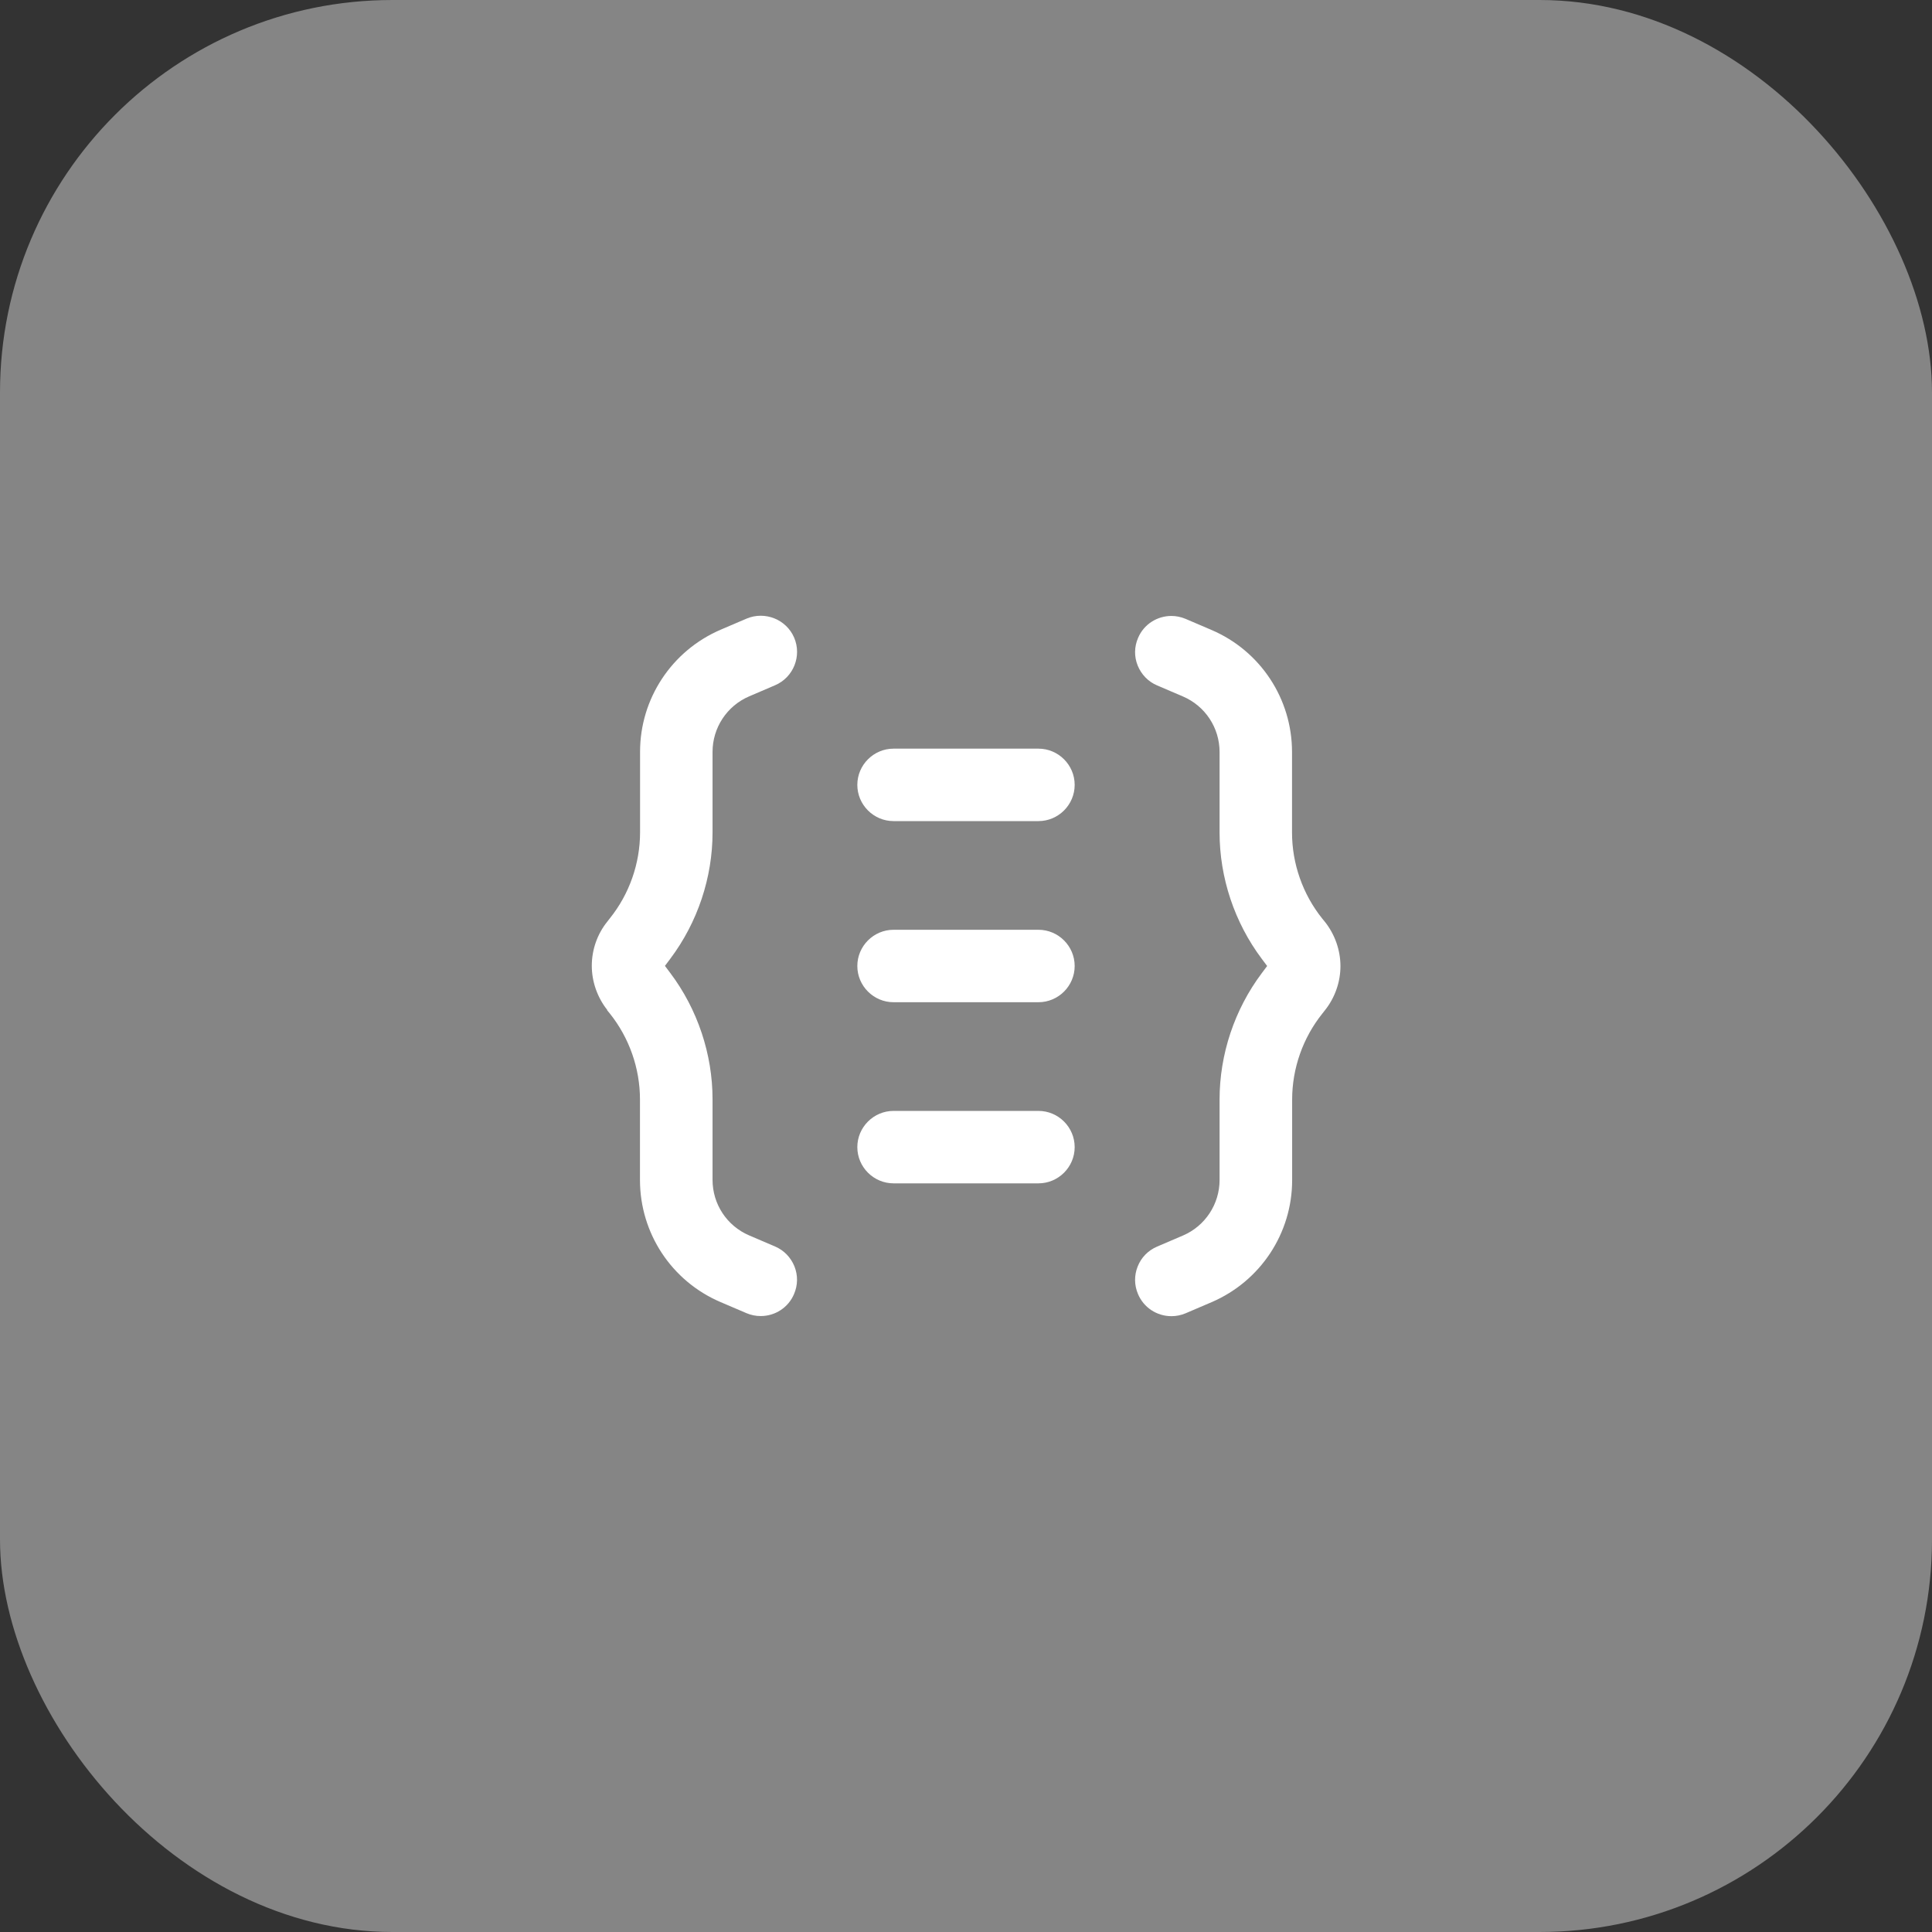
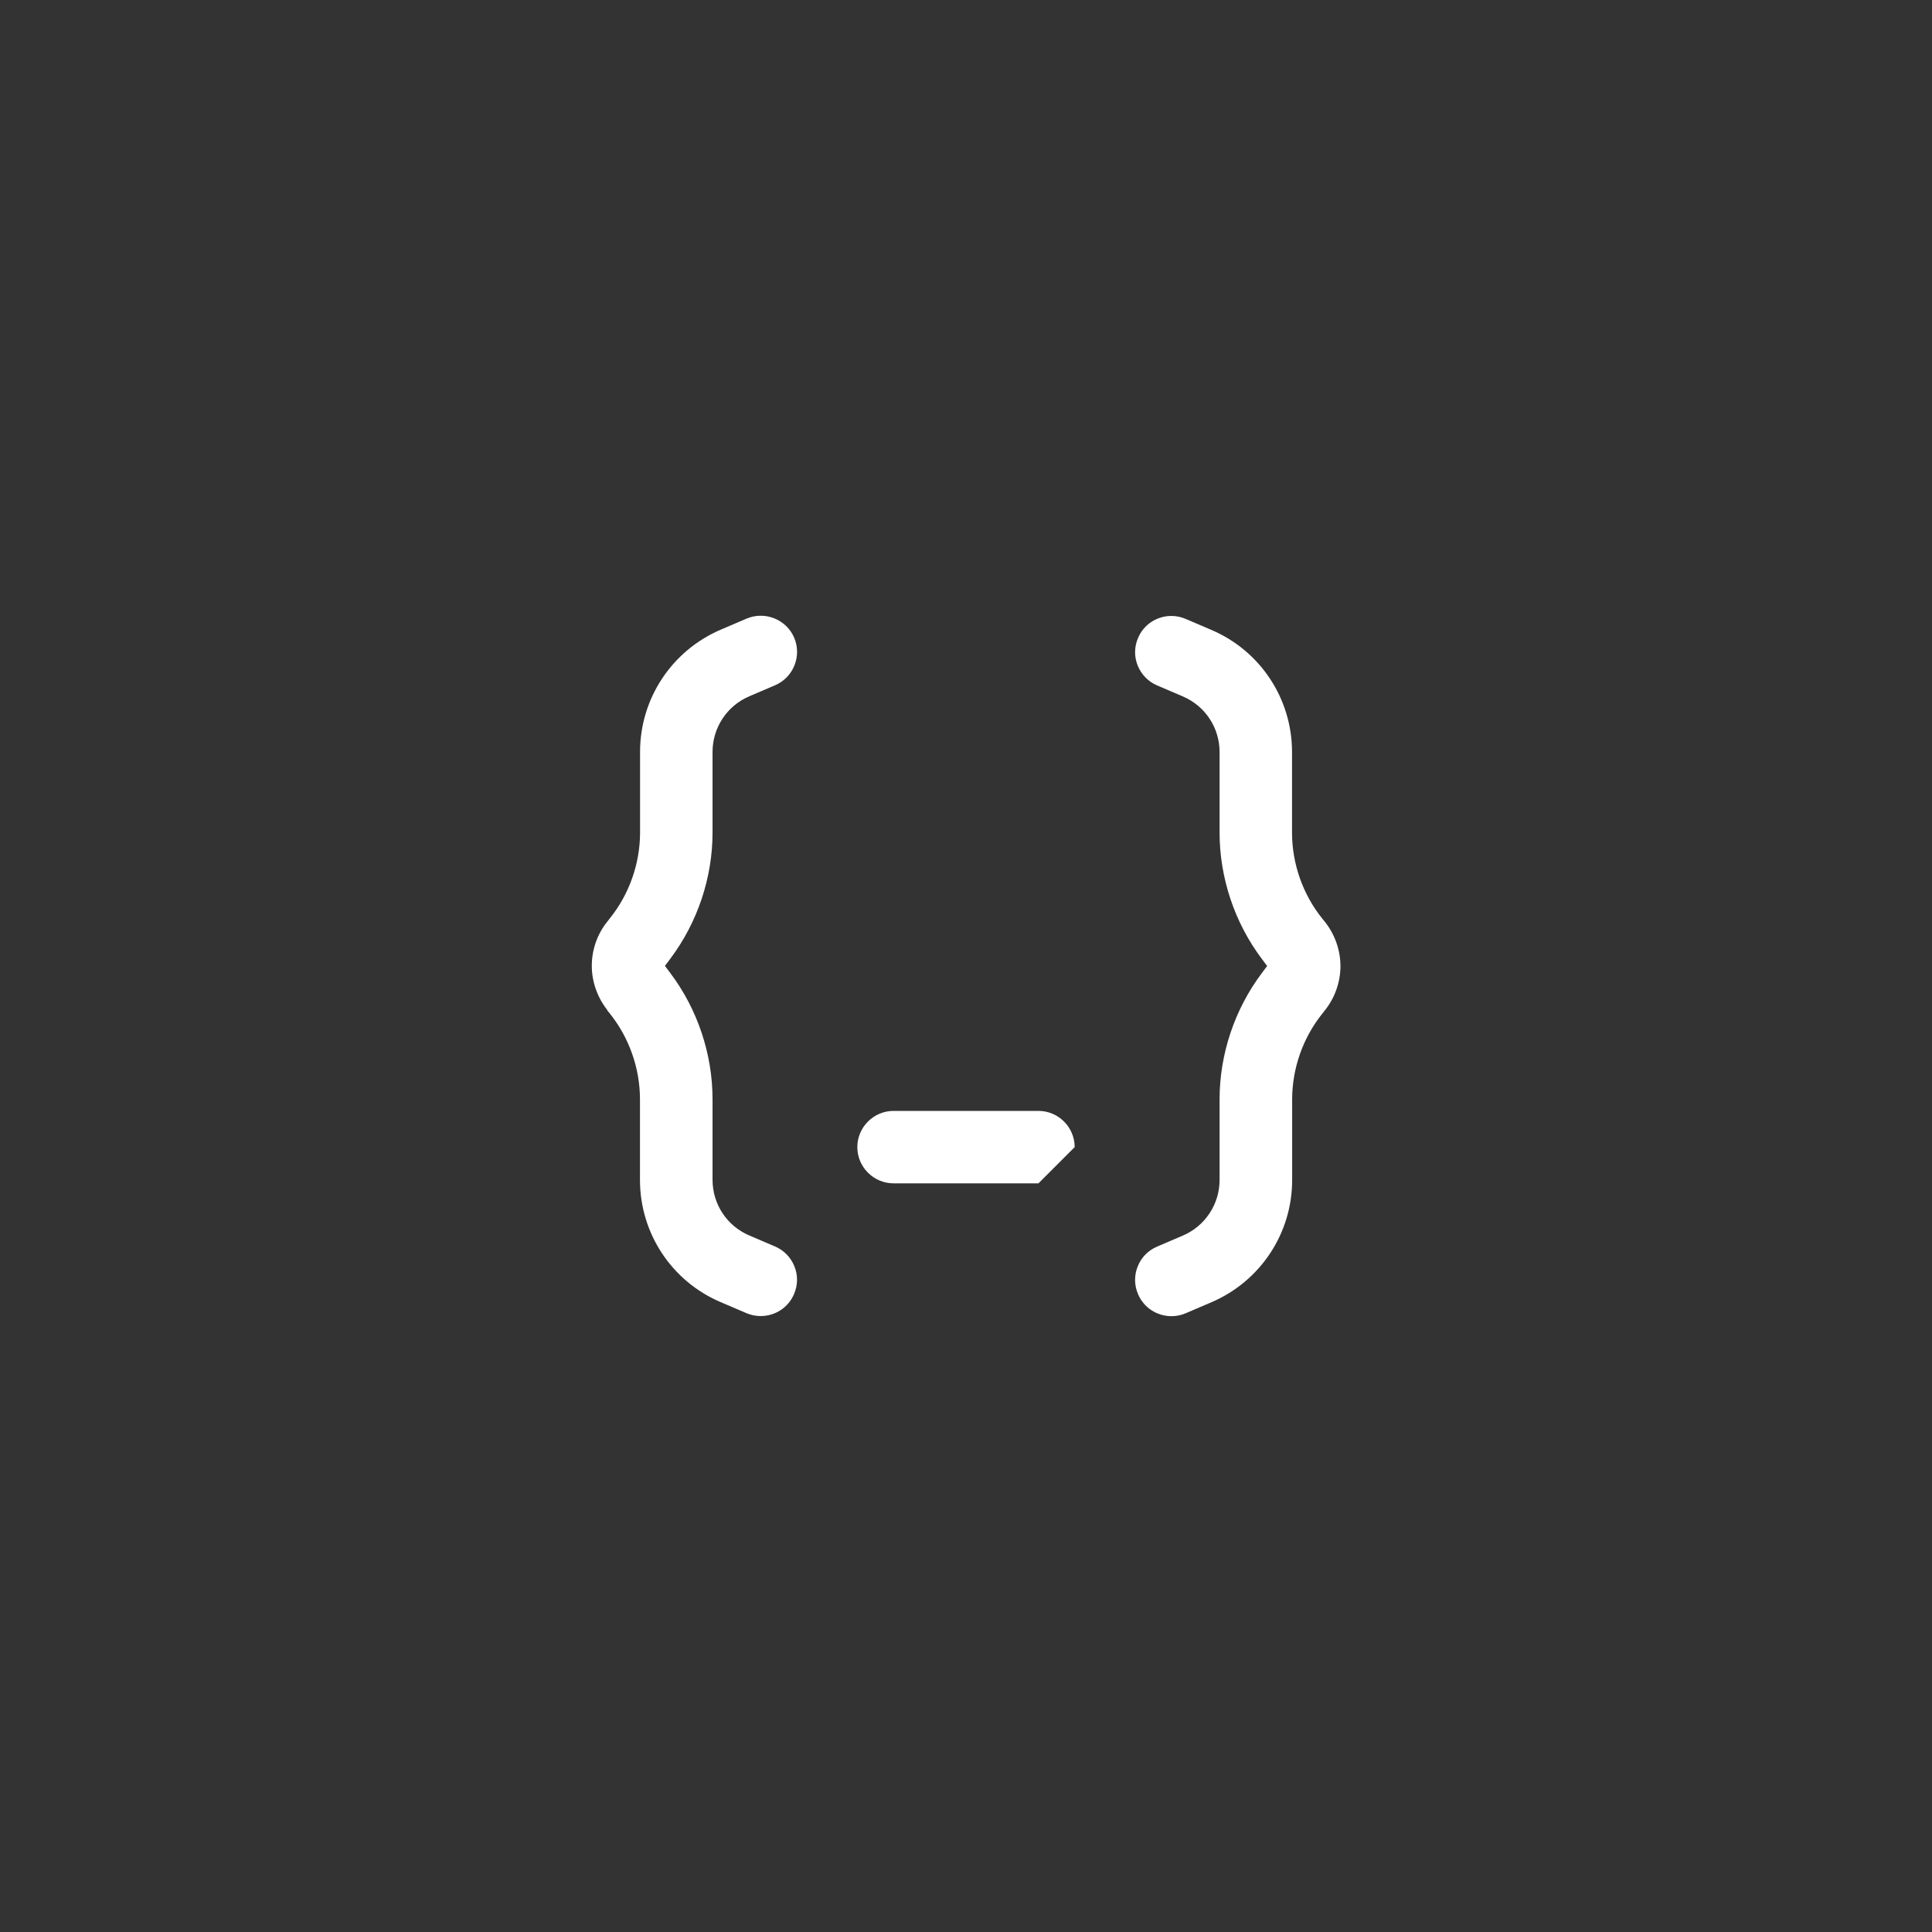
<svg xmlns="http://www.w3.org/2000/svg" width="64" height="64" viewBox="0 0 64 64" fill="none">
  <rect x="0" y="0" width="64" height="64" fill="#333333" stroke="none" />
-   <rect width="64" height="64" rx="13" fill="white" fill-opacity="0.4" />
  <path d="M43.888 30.536L43.8 30.428C43.156 29.624 42.8 28.612 42.8 27.58V24.912C42.8 23.148 41.752 21.56 40.132 20.868L39.272 20.5C39.12 20.436 38.96 20.404 38.804 20.404C38.336 20.404 37.892 20.676 37.7 21.132C37.572 21.428 37.568 21.752 37.688 22.048C37.808 22.344 38.036 22.58 38.328 22.704L39.188 23.072C39.924 23.388 40.4 24.108 40.4 24.912V27.58C40.4 29.076 40.896 30.56 41.796 31.76L41.976 32L41.796 32.24C40.896 33.44 40.4 34.924 40.4 36.42V39.088C40.4 39.888 39.924 40.612 39.188 40.928L38.328 41.296C38.032 41.424 37.804 41.656 37.688 41.952C37.568 42.248 37.572 42.576 37.7 42.872C37.888 43.316 38.324 43.6 38.804 43.6C38.968 43.6 39.124 43.568 39.276 43.504L40.136 43.136C41.756 42.44 42.804 40.852 42.804 39.092V36.424C42.804 35.392 43.16 34.38 43.804 33.576L43.892 33.464C44.22 33.052 44.404 32.532 44.404 32.004C44.404 31.476 44.22 30.956 43.892 30.54L43.888 30.536Z" fill="white" />
  <path d="M20.111 33.464L20.2 33.572C20.843 34.376 21.2 35.388 21.2 36.42V39.088C21.2 40.852 22.247 42.44 23.867 43.132L24.727 43.5C24.88 43.564 25.035 43.596 25.2 43.596C25.68 43.596 26.116 43.312 26.303 42.868C26.431 42.572 26.436 42.248 26.316 41.948C26.195 41.652 25.968 41.416 25.675 41.292L24.816 40.924C24.079 40.608 23.604 39.888 23.604 39.084V36.416C23.604 34.92 23.108 33.436 22.207 32.236L22.027 31.996L22.207 31.756C23.108 30.556 23.604 29.072 23.604 27.576V24.908C23.604 24.108 24.079 23.384 24.816 23.068L25.675 22.7C26.284 22.44 26.567 21.732 26.308 21.124C26.047 20.516 25.34 20.236 24.732 20.492L23.872 20.86C22.252 21.556 21.203 23.144 21.203 24.904V27.572C21.203 28.604 20.848 29.616 20.203 30.42L20.116 30.532C19.784 30.944 19.604 31.464 19.604 31.992C19.604 32.52 19.788 33.04 20.116 33.456L20.111 33.464Z" fill="white" />
-   <path d="M34.4 30.8H29.6C28.94 30.8 28.4 31.34 28.4 32C28.4 32.66 28.94 33.2 29.6 33.2H34.4C35.06 33.2 35.6 32.66 35.6 32C35.6 31.34 35.06 30.8 34.4 30.8Z" fill="white" />
-   <path d="M34.4 24.8H29.6C28.94 24.8 28.4 25.34 28.4 26C28.4 26.66 28.94 27.2 29.6 27.2H34.4C35.06 27.2 35.6 26.66 35.6 26C35.6 25.34 35.06 24.8 34.4 24.8Z" fill="white" />
-   <path d="M35.6 38C35.6 37.34 35.06 36.8 34.4 36.8H29.6C28.94 36.8 28.4 37.34 28.4 38C28.4 38.66 28.94 39.2 29.6 39.2H34.4C35.06 39.2 35.6 38.66 35.6 38Z" fill="white" />
+   <path d="M35.6 38C35.6 37.34 35.06 36.8 34.4 36.8H29.6C28.94 36.8 28.4 37.34 28.4 38C28.4 38.66 28.94 39.2 29.6 39.2H34.4Z" fill="white" />
</svg>